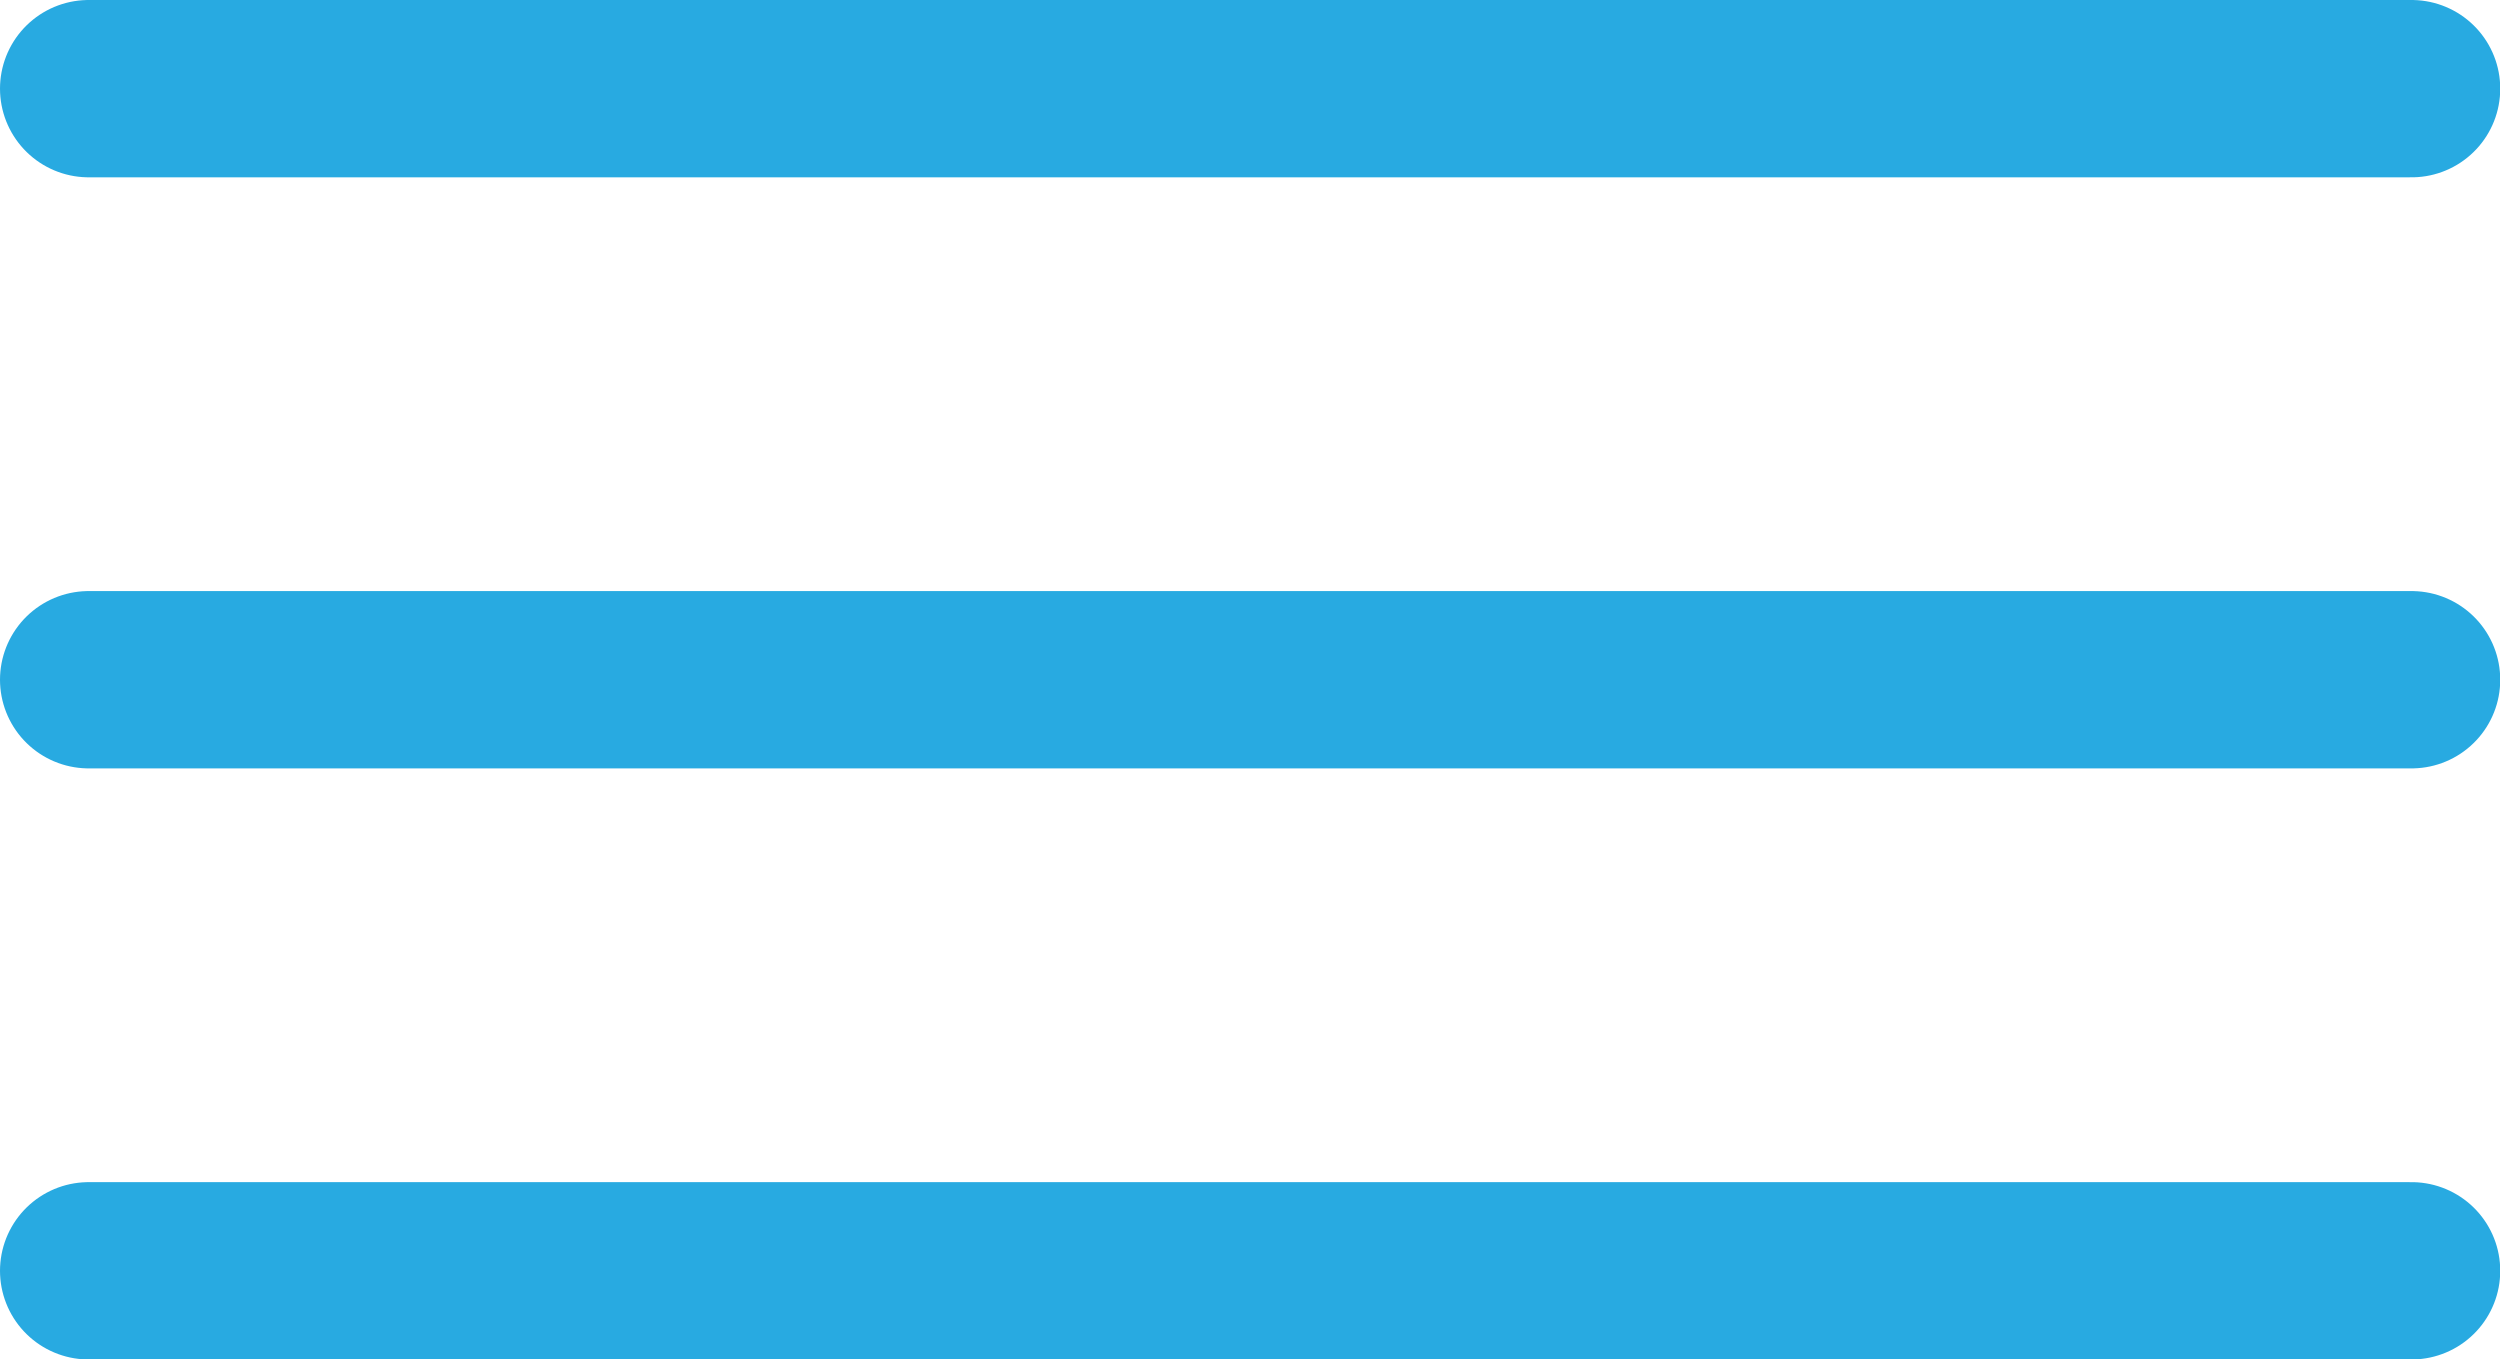
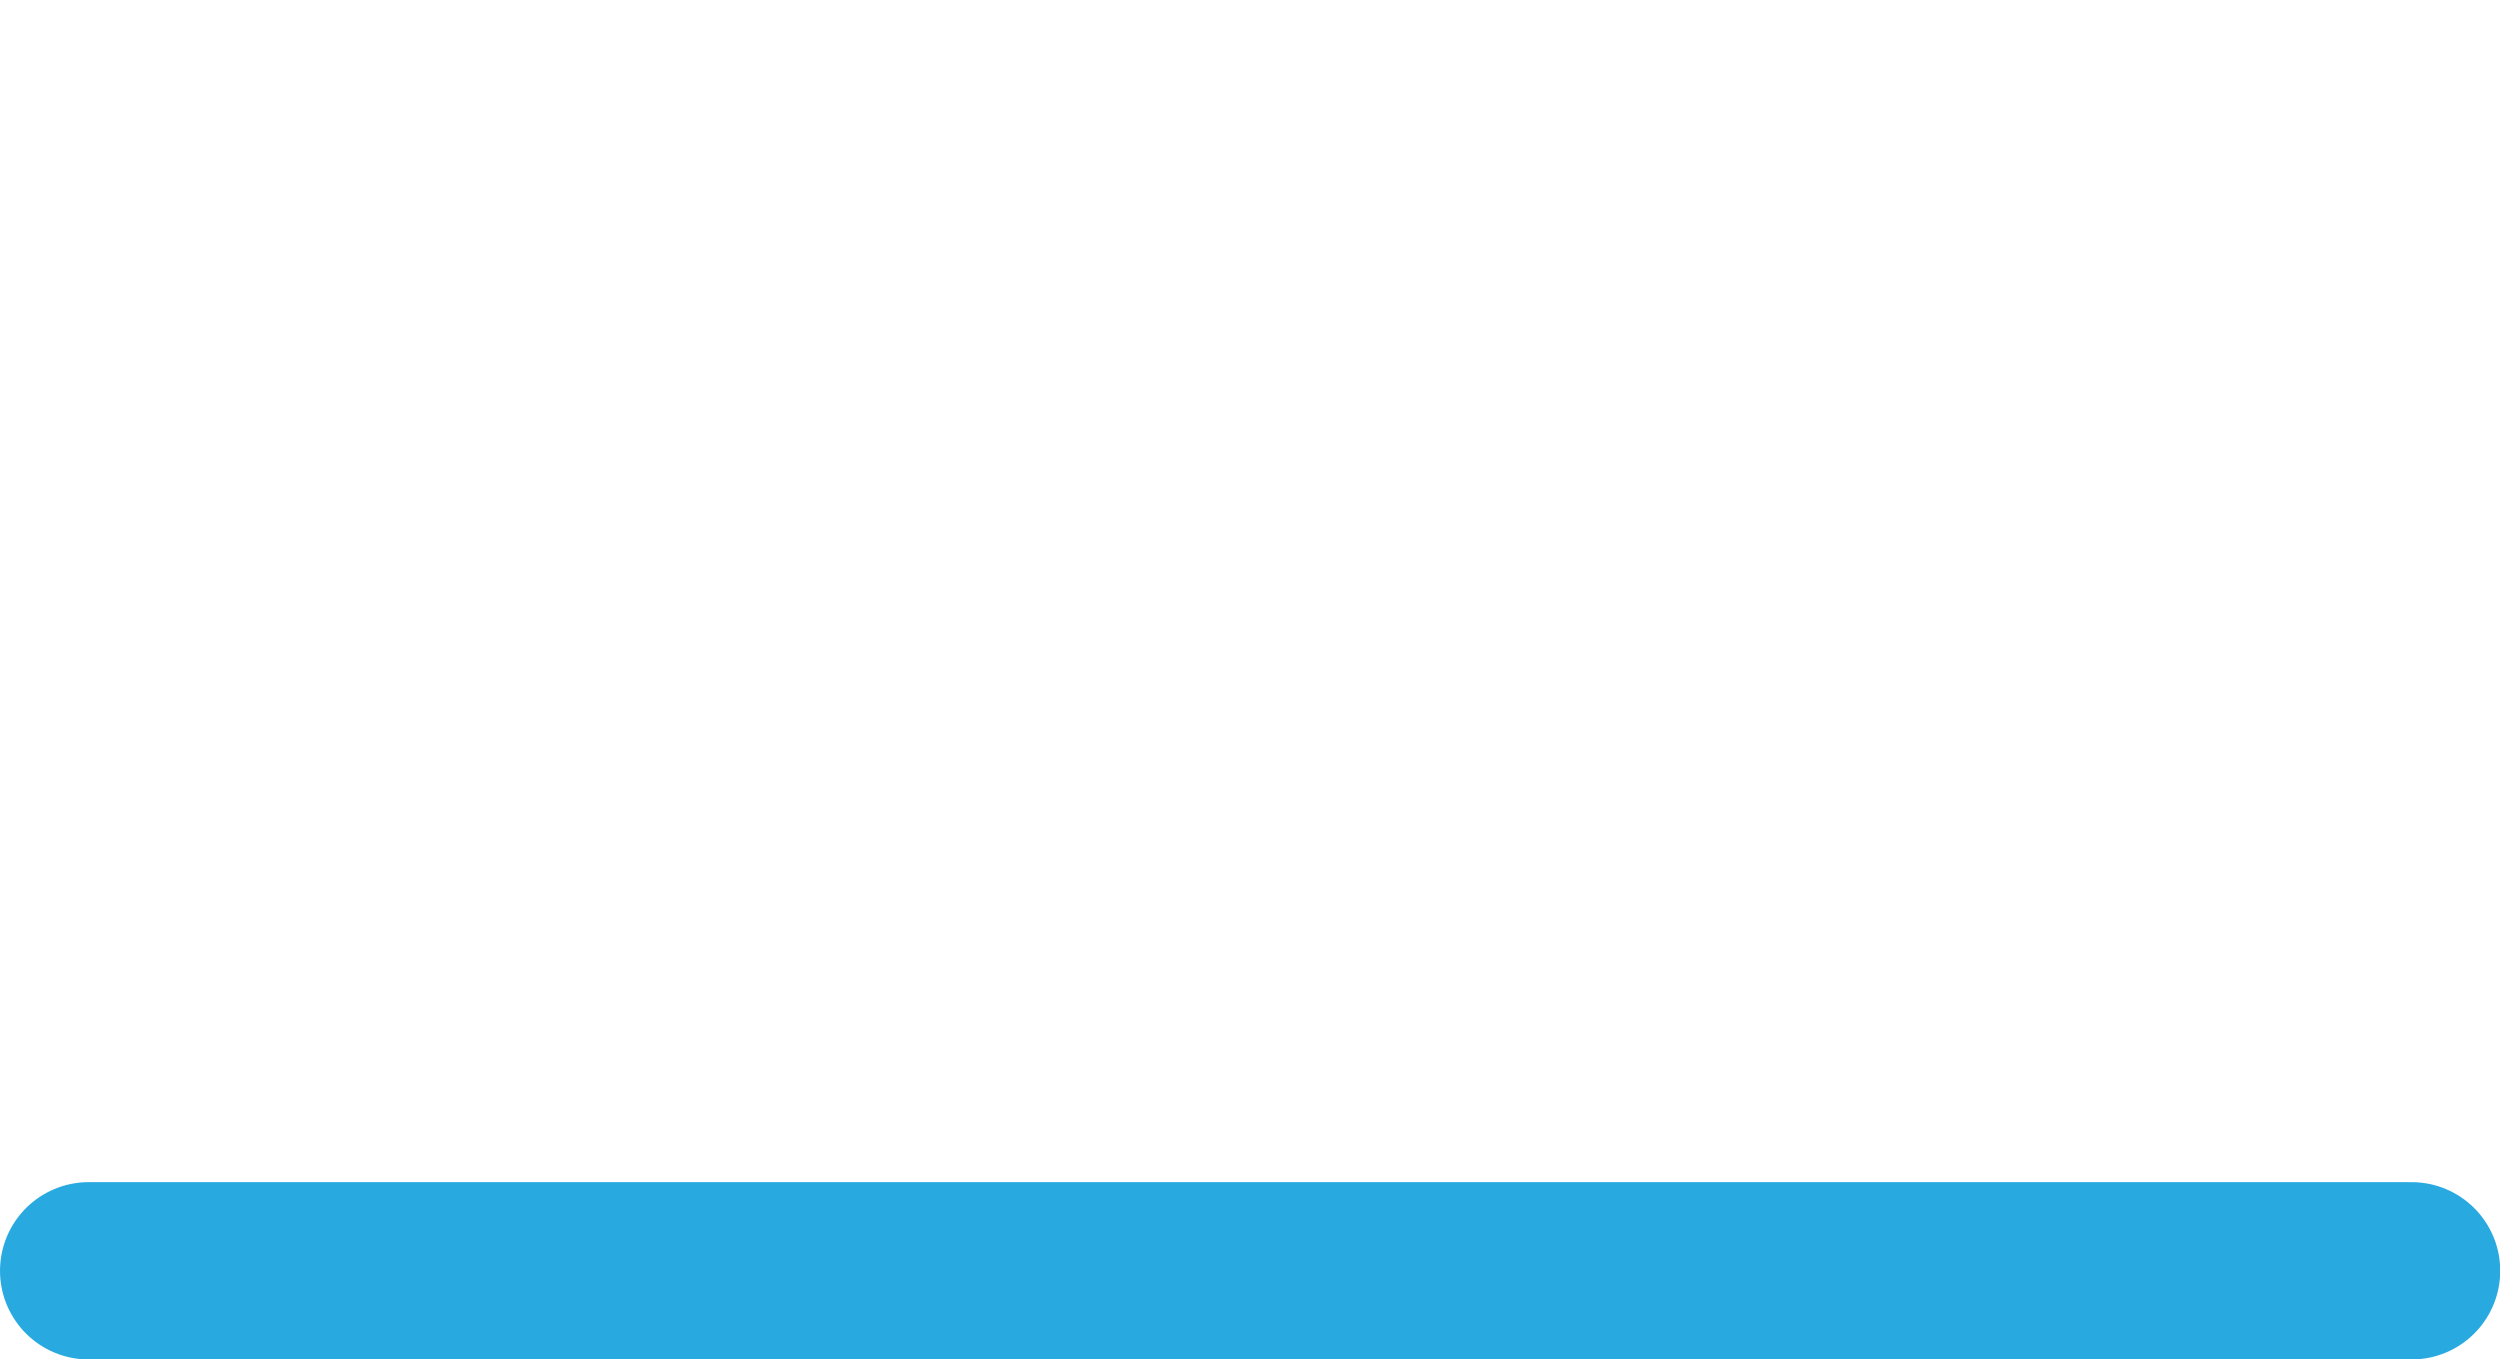
<svg xmlns="http://www.w3.org/2000/svg" width="42.296" height="23" viewBox="0 0 42.296 23">
  <g id="Group_2731" data-name="Group 2731" transform="translate(-322.455 -18.5)">
    <g id="Group_890" data-name="Group 890" transform="translate(323.955 20)">
-       <path id="Path_389" data-name="Path 389" d="M-204.643,26.038h39.3" transform="translate(204.643 -26.038)" fill="none" stroke="#28aae1" stroke-linecap="round" stroke-width="3" />
-       <path id="Path_390" data-name="Path 390" d="M-204.643,26.038h39.3" transform="translate(204.643 -16.038)" fill="none" stroke="#28aae1" stroke-linecap="round" stroke-width="3" />
      <path id="Path_391" data-name="Path 391" d="M-204.643,26.038h39.3" transform="translate(204.643 -6.038)" fill="none" stroke="#28aae1" stroke-linecap="round" stroke-width="3" />
    </g>
  </g>
</svg>